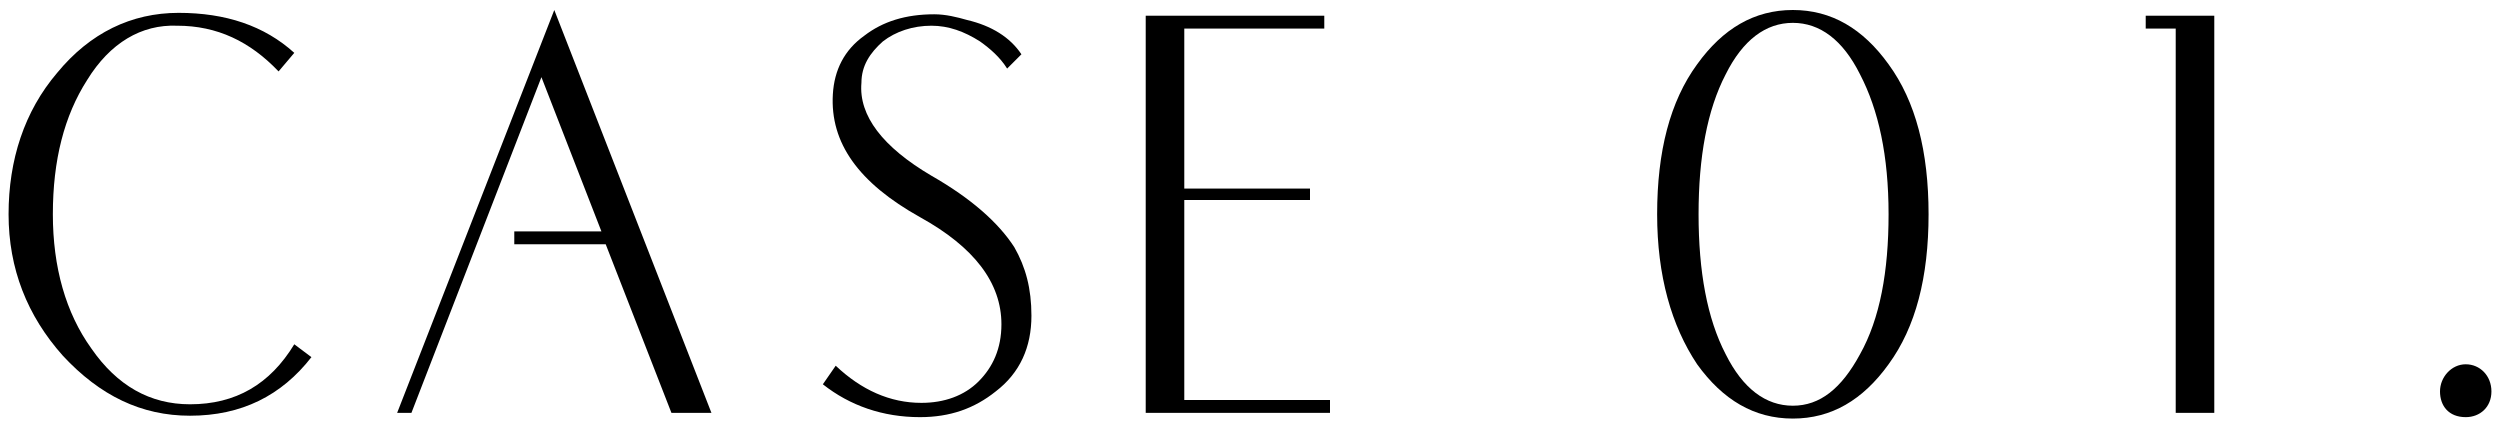
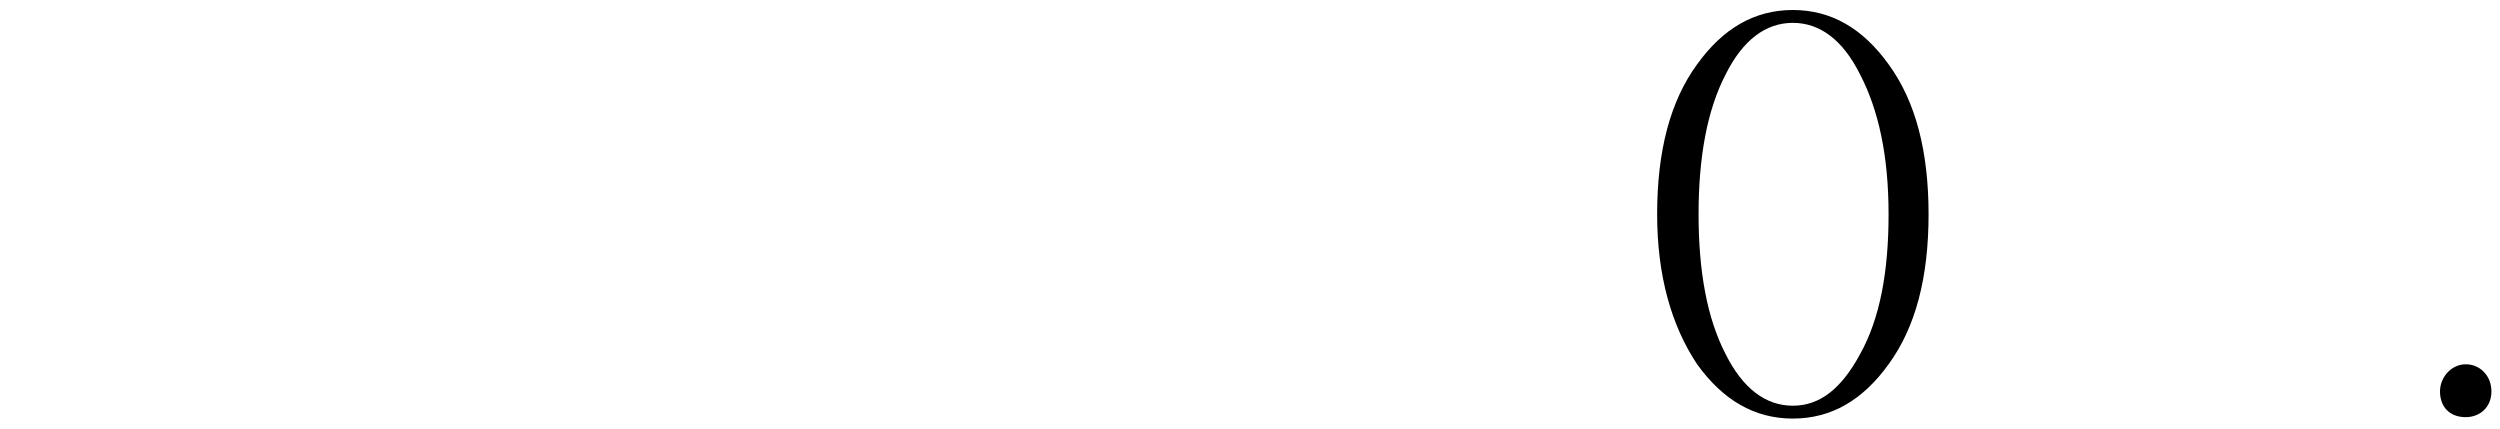
<svg xmlns="http://www.w3.org/2000/svg" version="1.1" id="图层_1" x="0px" y="0px" viewBox="0 0 175 30" style="enable-background:new 0 0 175 30;" xml:space="preserve">
  <g>
    <g>
-       <path d="M21.8,25c-2.1,2.7-4.9,4.1-8.5,4.1c-3.4,0-6.3-1.4-8.9-4.2c-2.5-2.8-3.8-6.1-3.8-9.9c0-3.8,1.1-7.2,3.4-9.9    c2.3-2.8,5.2-4.2,8.5-4.2c3.3,0,6,0.9,8.1,2.8l-1.1,1.3c-2-2.1-4.3-3.2-7.1-3.2C9.9,1.7,7.7,3,6.1,5.6C4.5,8.1,3.7,11.2,3.7,15    c0,3.7,0.9,6.9,2.7,9.4c1.8,2.6,4.1,3.9,6.9,3.9c3.2,0,5.6-1.4,7.3-4.2L21.8,25z" />
-       <path d="M49.8,28.9H47l-4.6-11.8H36v-0.9h6.1L37.9,5.4l-9.1,23.5l-1,0l11-28.2L49.8,28.9z" />
-       <path d="M72.2,22.1c0,2.2-0.8,4-2.5,5.3c-1.5,1.2-3.2,1.8-5.3,1.8c-2.6,0-4.9-0.8-6.8-2.3l0.9-1.3c1.8,1.7,3.8,2.6,6,2.6    c1.6,0,3-0.5,4-1.5c1-1,1.6-2.3,1.6-4c0-2.9-1.9-5.4-5.7-7.5c-4.3-2.4-6.3-5.2-6.1-8.6c0.1-1.7,0.8-3.1,2.2-4.1    c1.3-1,2.9-1.5,4.9-1.5c0.8,0,1.6,0.2,2.3,0.4c1.7,0.4,3,1.2,3.8,2.4l-1,1C70,4,69.3,3.4,68.6,2.9c-1.1-0.7-2.2-1.1-3.4-1.1    c-1.3,0-2.5,0.4-3.4,1.1c-0.9,0.8-1.5,1.7-1.5,2.9c-0.2,2.3,1.5,4.5,4.9,6.5c2.8,1.6,4.7,3.3,5.8,5C71.8,18.7,72.2,20.2,72.2,22.1    z" />
-       <path d="M93.1,28.9H80.2V1.1h12.5V2h-9.8v11.2h8.8V14h-8.8v14h10.2V28.9z" />
      <path d="M135,15c0,4.4-0.9,7.9-2.8,10.5c-1.8,2.5-4,3.8-6.7,3.8c-2.7,0-4.9-1.3-6.7-3.8c-1.8-2.7-2.8-6.2-2.8-10.5    c0-4.4,0.9-7.9,2.8-10.5c1.8-2.5,4-3.8,6.7-3.8c2.7,0,4.9,1.3,6.7,3.8C134.1,7.1,135,10.6,135,15z M132.2,15c0-4.1-0.7-7.3-2-9.8    c-1.2-2.4-2.8-3.6-4.7-3.6c-1.9,0-3.5,1.2-4.7,3.6c-1.3,2.5-1.9,5.8-1.9,9.8c0,4,0.6,7.3,1.9,9.8c1.2,2.4,2.8,3.6,4.7,3.6    c1.9,0,3.4-1.2,4.7-3.6C131.6,22.3,132.2,19,132.2,15z" />
-       <path d="M155,28.9h-2.7V2h-2.1V1.1h4.8V28.9z" />
      <path d="M170.8,27.4c0-1,0.8-1.9,1.8-1.9c1,0,1.8,0.8,1.8,1.9c0,1.1-0.8,1.8-1.8,1.8C171.4,29.2,170.8,28.4,170.8,27.4z" />
    </g>
  </g>
</svg>